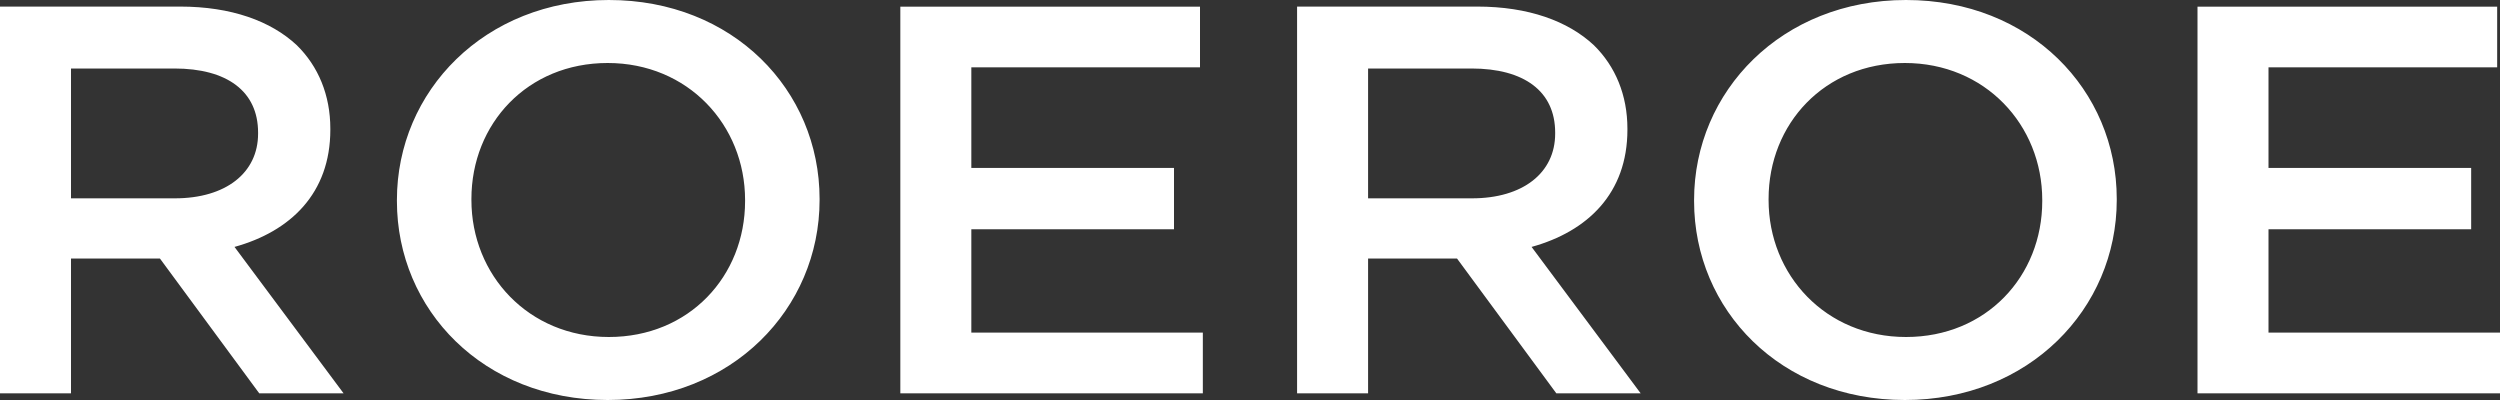
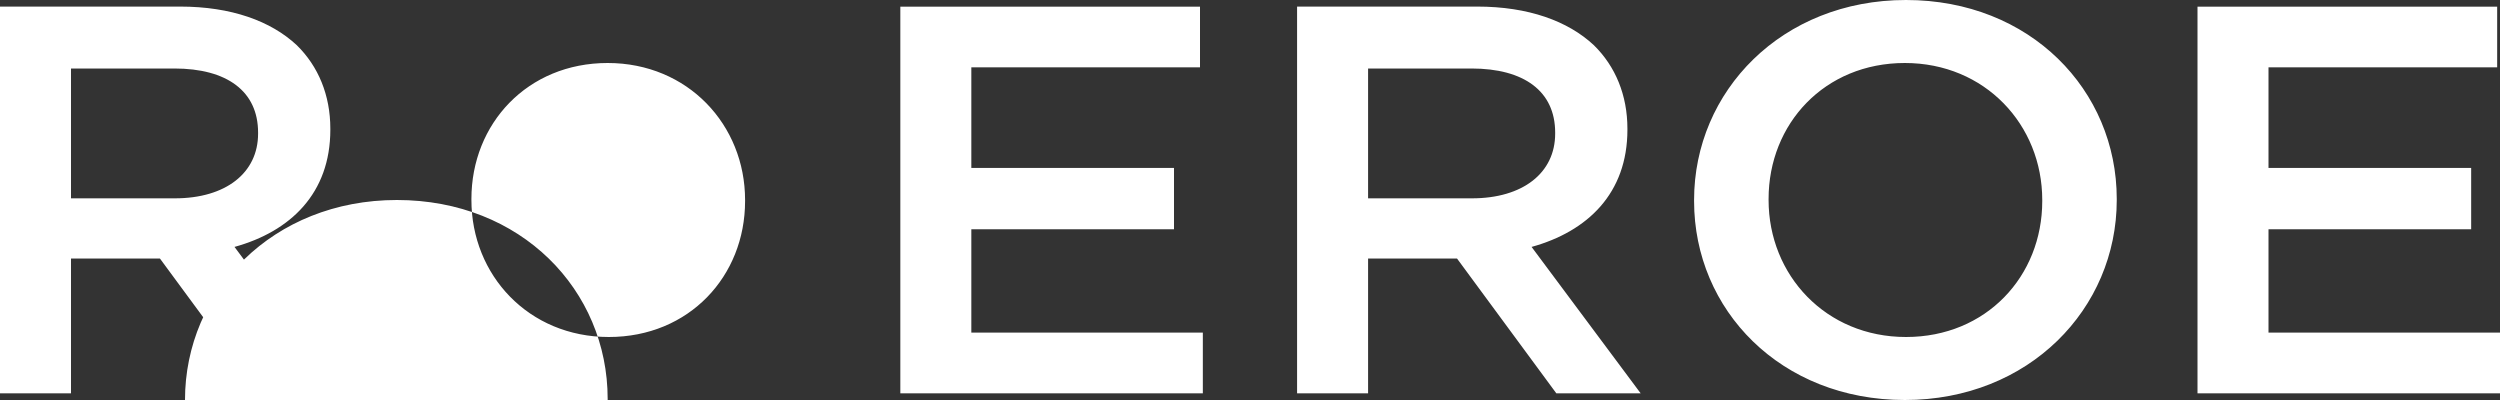
<svg xmlns="http://www.w3.org/2000/svg" id="_レイヤー_1" viewBox="0 0 300 48">
  <rect x="0" y="0" width="300" height="48" fill="#333333" stroke="none" />
  <defs>
    <style>.cls-1{fill:#fff;}</style>
  </defs>
-   <path class="cls-1" d="m263.69,47.2h36.31v-7.29h-27.78v-12.4h24.32v-7.36h-24.32v-12.07h27.44V.8h-35.96v46.41Zm-34.97-6.76c-9.63,0-16.49-7.43-16.49-16.44v-.13c0-9.02,6.72-16.31,16.35-16.31s16.49,7.43,16.49,16.44v.13c0,9.02-6.72,16.31-16.35,16.31m-.14,7.56c14.89,0,25.43-10.94,25.43-24v-.13c0-13.06-10.39-23.87-25.29-23.87s-25.43,10.94-25.43,24v.13c0,13.06,10.39,23.87,25.29,23.87m-64.41-24.2v-15.58h12.4c6.31,0,10.05,2.72,10.05,7.69v.13c0,4.71-3.88,7.76-9.98,7.76h-12.47Zm-8.52,23.4h8.52v-16.18h10.67l11.92,16.18h10.12l-13.09-17.57c6.72-1.86,11.5-6.43,11.5-14.06v-.13c0-4.04-1.45-7.49-4.02-10.01-3.12-2.92-7.9-4.64-14-4.64h-21.62v46.41Zm-47.62,0h36.31v-7.29h-27.78v-12.4h24.32v-7.36h-24.32v-12.07h27.44V.8h-35.96v46.41Zm-34.97-6.76c-9.63,0-16.49-7.43-16.49-16.44v-.13c0-9.02,6.72-16.31,16.35-16.31s16.49,7.43,16.49,16.44v.13c0,9.02-6.72,16.31-16.35,16.31m-.14,7.56c14.89,0,25.43-10.94,25.43-24v-.13c0-13.06-10.39-23.87-25.29-23.87s-25.43,10.94-25.43,24v.13c0,13.06,10.39,23.87,25.29,23.87M8.52,23.8v-15.58h12.4c6.31,0,10.05,2.72,10.05,7.69v.13c0,4.71-3.88,7.76-9.98,7.76h-12.47ZM0,47.2h8.52v-16.18h10.67l11.92,16.18h10.12l-13.09-17.57c6.72-1.86,11.5-6.43,11.5-14.06v-.13c0-4.04-1.45-7.49-4.02-10.01-3.12-2.92-7.9-4.64-14-4.64H0v46.41Z" />
+   <path class="cls-1" d="m263.69,47.2h36.31v-7.29h-27.78v-12.4h24.32v-7.36h-24.32v-12.07h27.44V.8h-35.96v46.41Zm-34.97-6.76c-9.63,0-16.49-7.43-16.49-16.44v-.13c0-9.02,6.72-16.31,16.35-16.31s16.49,7.43,16.49,16.44v.13c0,9.02-6.72,16.31-16.35,16.31m-.14,7.56c14.89,0,25.43-10.94,25.43-24v-.13c0-13.06-10.39-23.87-25.29-23.87s-25.43,10.94-25.43,24v.13c0,13.06,10.39,23.87,25.29,23.87m-64.41-24.2v-15.58h12.4c6.31,0,10.05,2.72,10.05,7.69v.13c0,4.71-3.88,7.76-9.98,7.76h-12.47Zm-8.52,23.4h8.52v-16.18h10.67l11.92,16.18h10.12l-13.09-17.57c6.72-1.86,11.5-6.43,11.5-14.06v-.13c0-4.04-1.45-7.49-4.02-10.01-3.12-2.92-7.9-4.64-14-4.64h-21.62v46.41Zm-47.62,0h36.31v-7.29h-27.78v-12.4h24.32v-7.36h-24.32v-12.07h27.44V.8h-35.96v46.41Zm-34.97-6.76c-9.63,0-16.49-7.43-16.49-16.44v-.13c0-9.02,6.72-16.31,16.35-16.31s16.49,7.43,16.49,16.44v.13c0,9.02-6.72,16.31-16.35,16.31m-.14,7.56v-.13c0-13.06-10.39-23.87-25.29-23.87s-25.43,10.94-25.43,24v.13c0,13.06,10.39,23.87,25.29,23.87M8.52,23.8v-15.58h12.4c6.31,0,10.05,2.72,10.05,7.69v.13c0,4.71-3.88,7.76-9.98,7.76h-12.47ZM0,47.2h8.52v-16.18h10.67l11.92,16.18h10.12l-13.09-17.57c6.72-1.86,11.5-6.43,11.5-14.06v-.13c0-4.04-1.45-7.49-4.02-10.01-3.12-2.92-7.9-4.64-14-4.64H0v46.41Z" />
</svg>